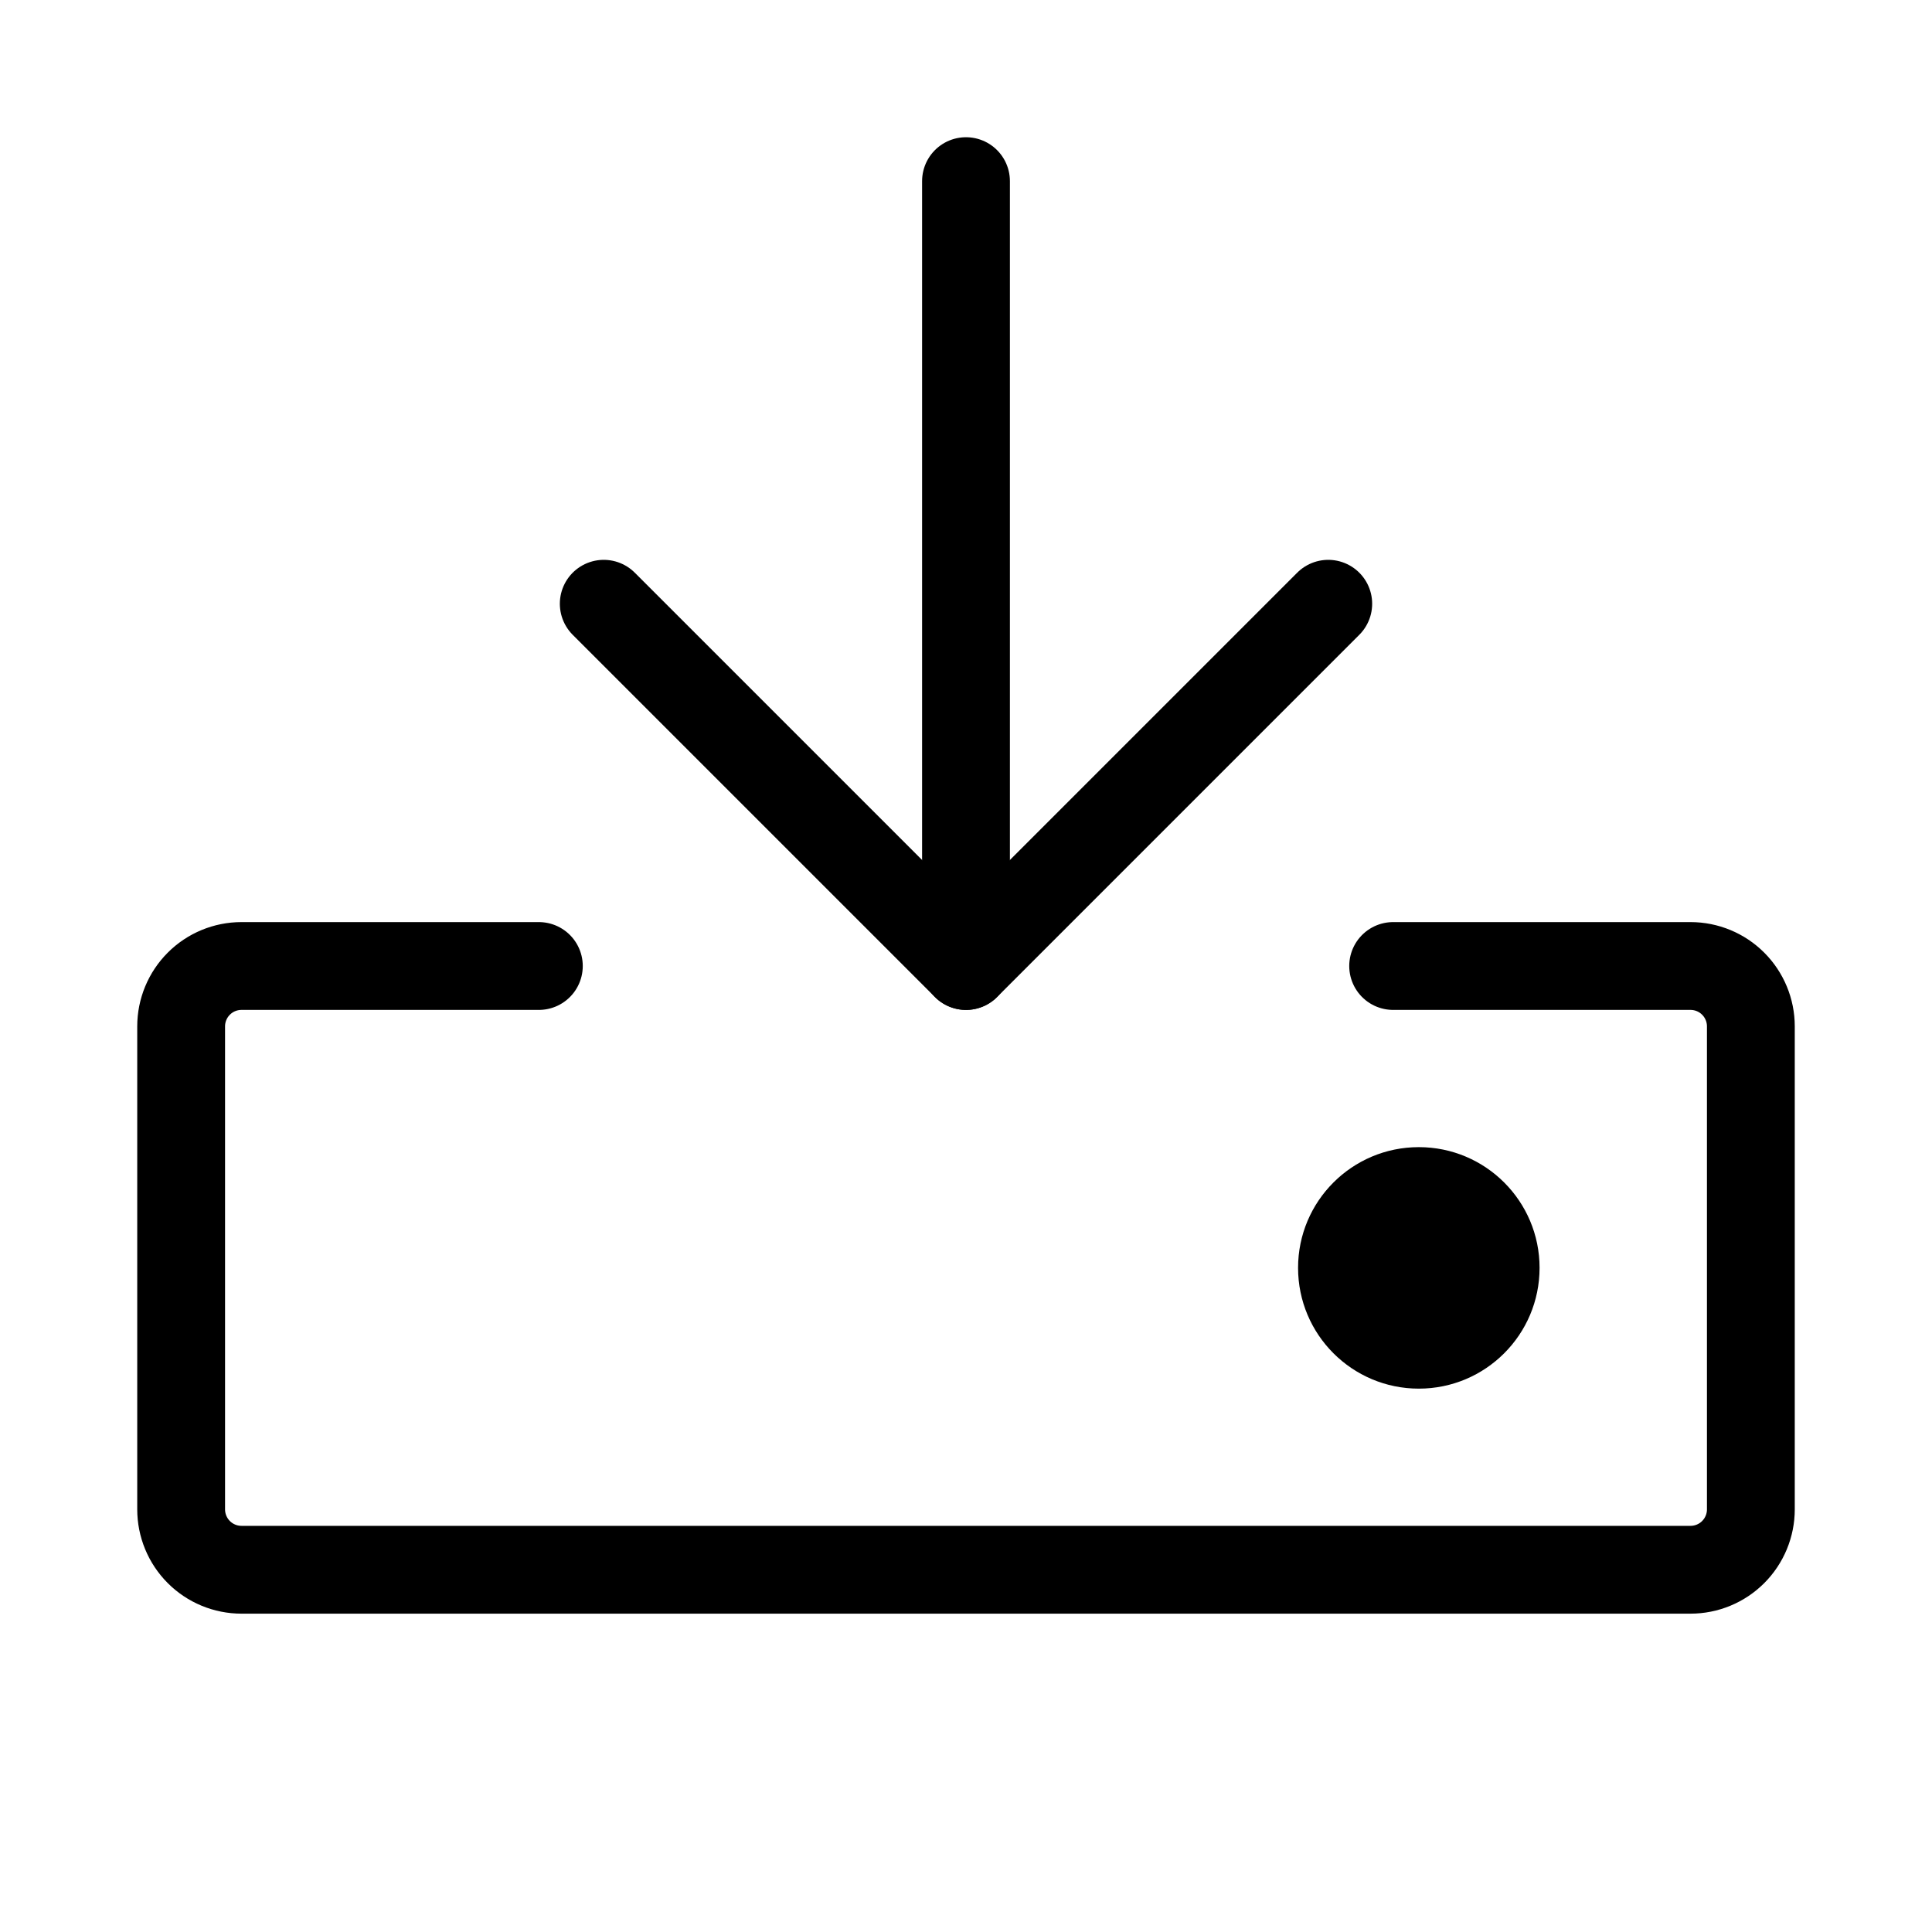
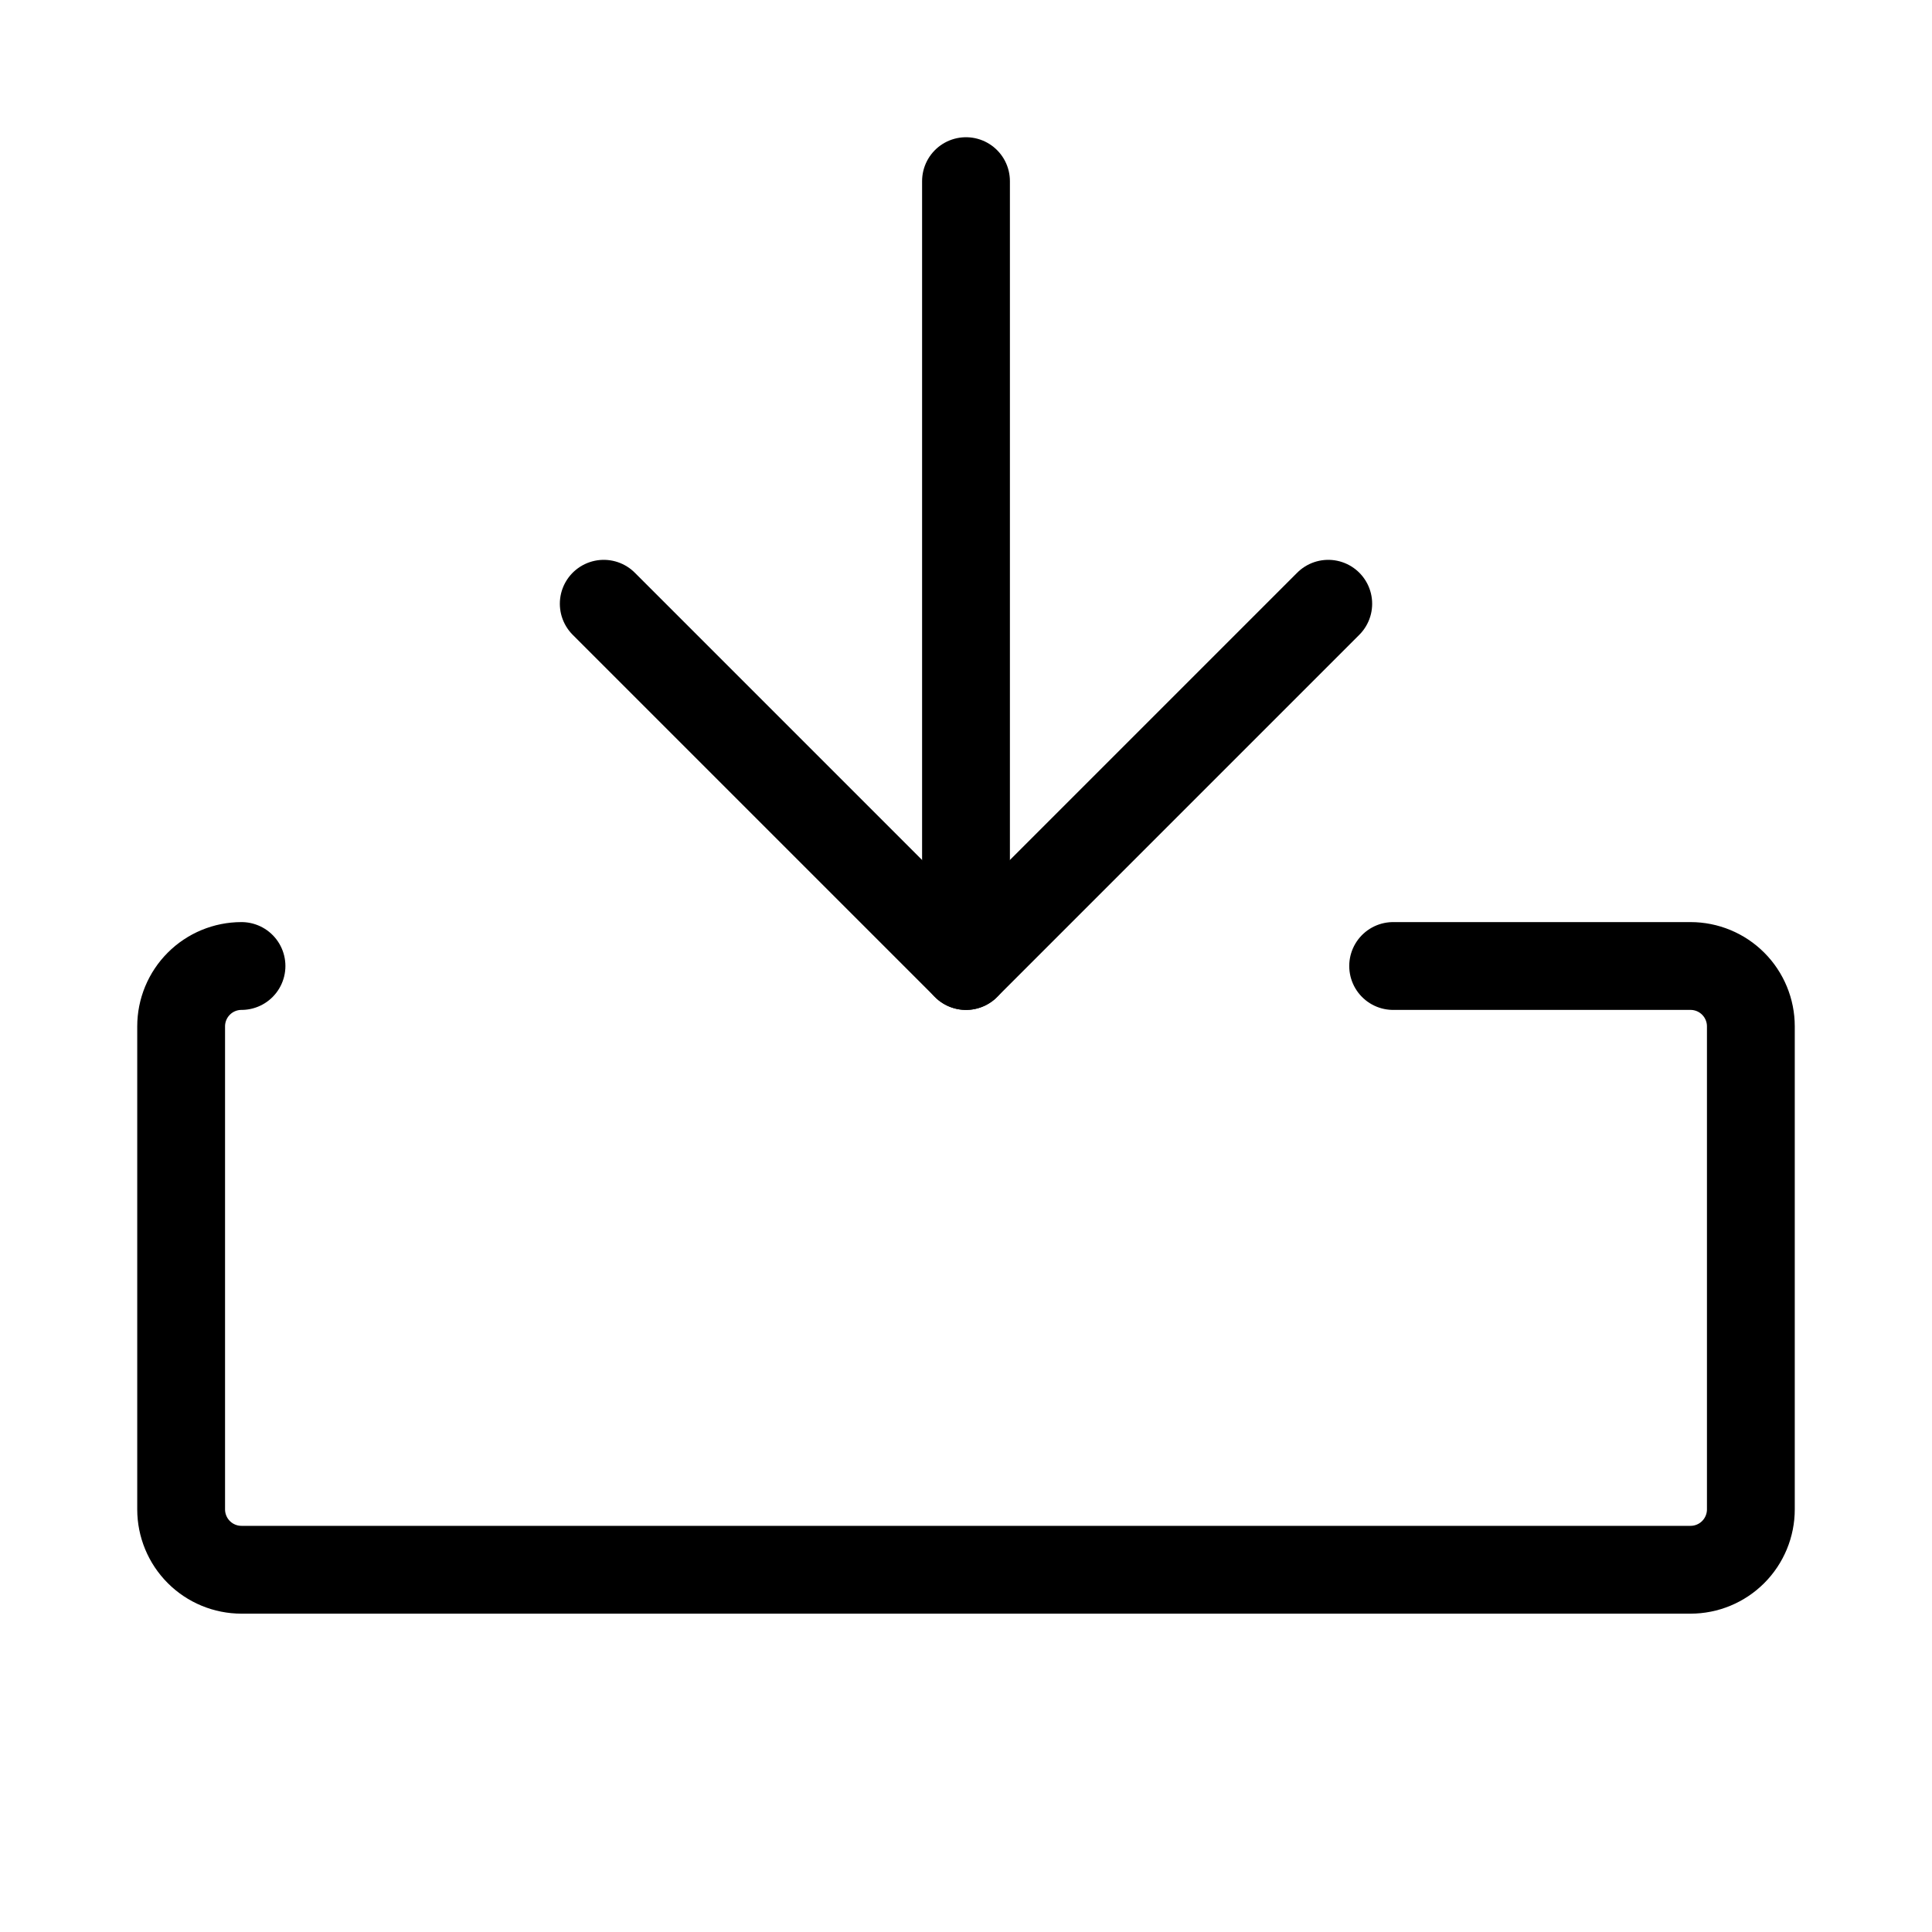
<svg xmlns="http://www.w3.org/2000/svg" width="66" height="66" viewBox="0 0 66 66" fill="none">
  <path d="M33 6.188V33" stroke="black" stroke-width="3" stroke-linecap="round" stroke-linejoin="round" />
  <path d="M20.625 20.625L33 33L45.375 20.625" stroke="black" stroke-width="3" stroke-linecap="round" stroke-linejoin="round" />
-   <path d="M47.592 33H57.75C58.297 33 58.822 33.217 59.208 33.604C59.595 33.991 59.812 34.516 59.812 35.062V51.562C59.812 52.109 59.595 52.634 59.208 53.021C58.822 53.408 58.297 53.625 57.75 53.625H8.25C7.703 53.625 7.178 53.408 6.792 53.021C6.405 52.634 6.188 52.109 6.188 51.562V35.062C6.188 34.516 6.405 33.991 6.792 33.604C7.178 33.217 7.703 33 8.25 33H18.408" stroke="black" stroke-width="3" stroke-linecap="round" stroke-linejoin="round" />
-   <path d="M48.469 47.438C50.747 47.438 52.594 45.591 52.594 43.312C52.594 41.034 50.747 39.188 48.469 39.188C46.191 39.188 44.344 41.034 44.344 43.312C44.344 45.591 46.191 47.438 48.469 47.438Z" fill="black" />
+   <path d="M47.592 33H57.75C58.297 33 58.822 33.217 59.208 33.604C59.595 33.991 59.812 34.516 59.812 35.062V51.562C59.812 52.109 59.595 52.634 59.208 53.021C58.822 53.408 58.297 53.625 57.75 53.625H8.25C7.703 53.625 7.178 53.408 6.792 53.021C6.405 52.634 6.188 52.109 6.188 51.562V35.062C6.188 34.516 6.405 33.991 6.792 33.604C7.178 33.217 7.703 33 8.25 33" stroke="black" stroke-width="3" stroke-linecap="round" stroke-linejoin="round" />
</svg>